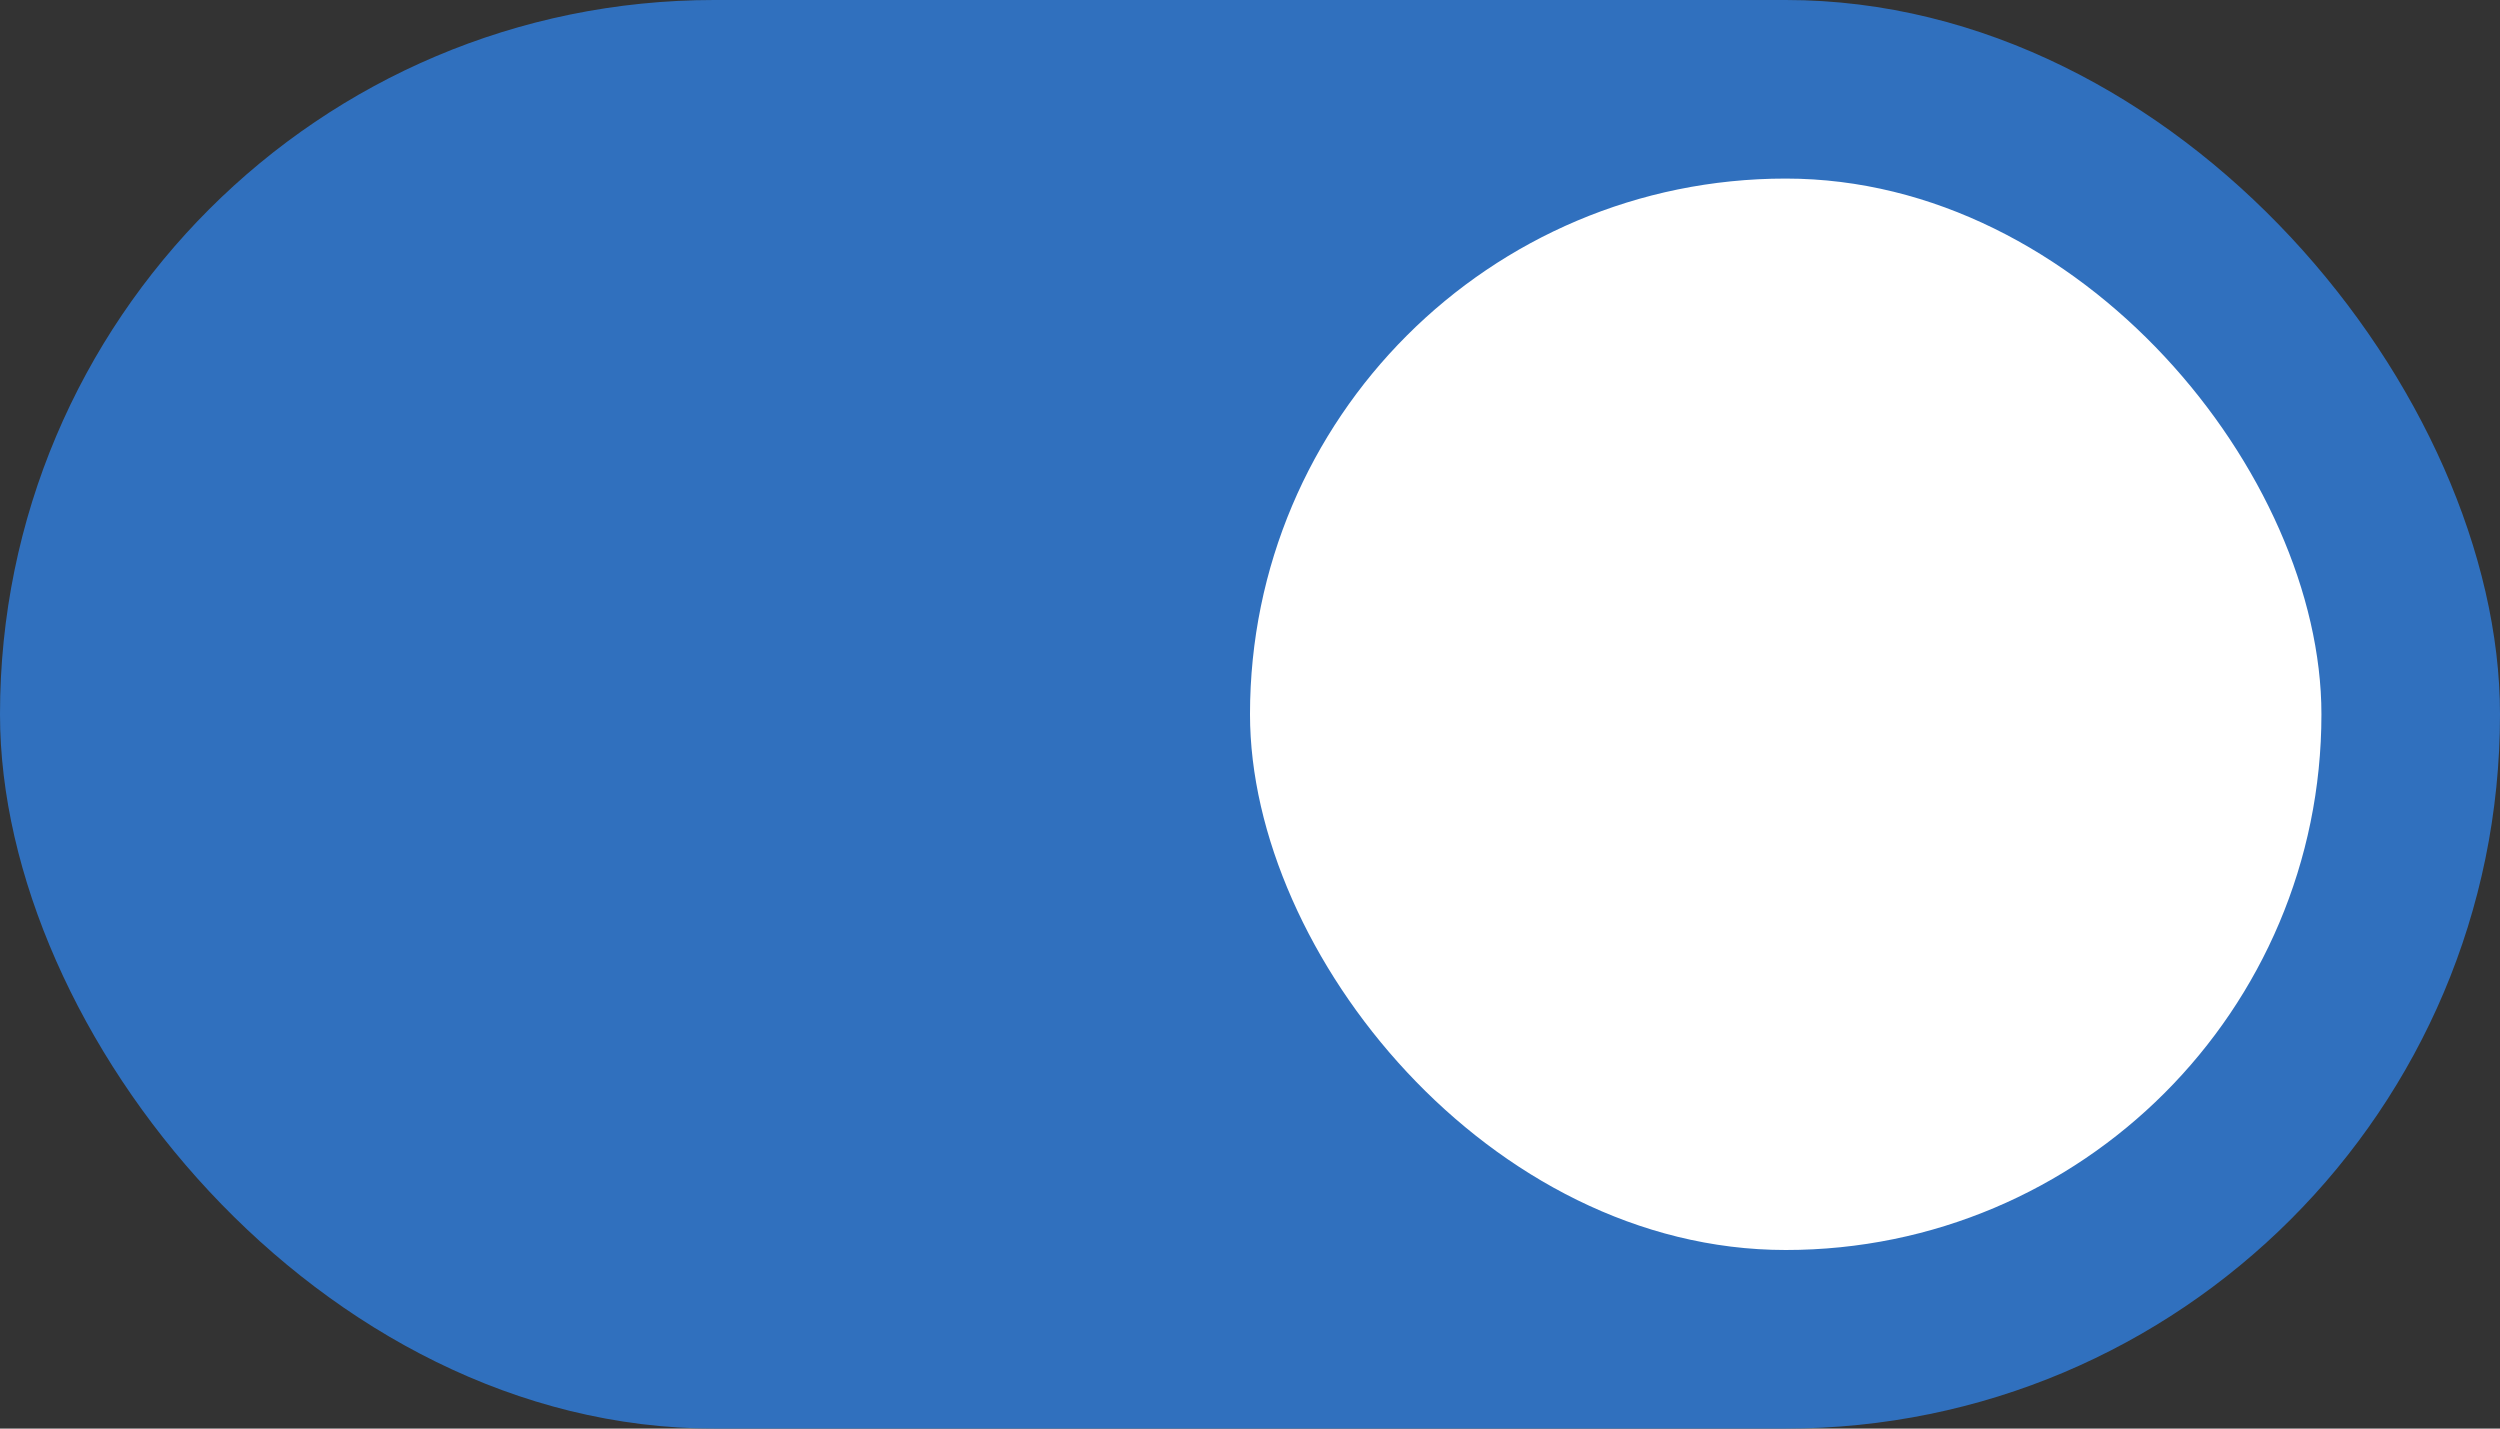
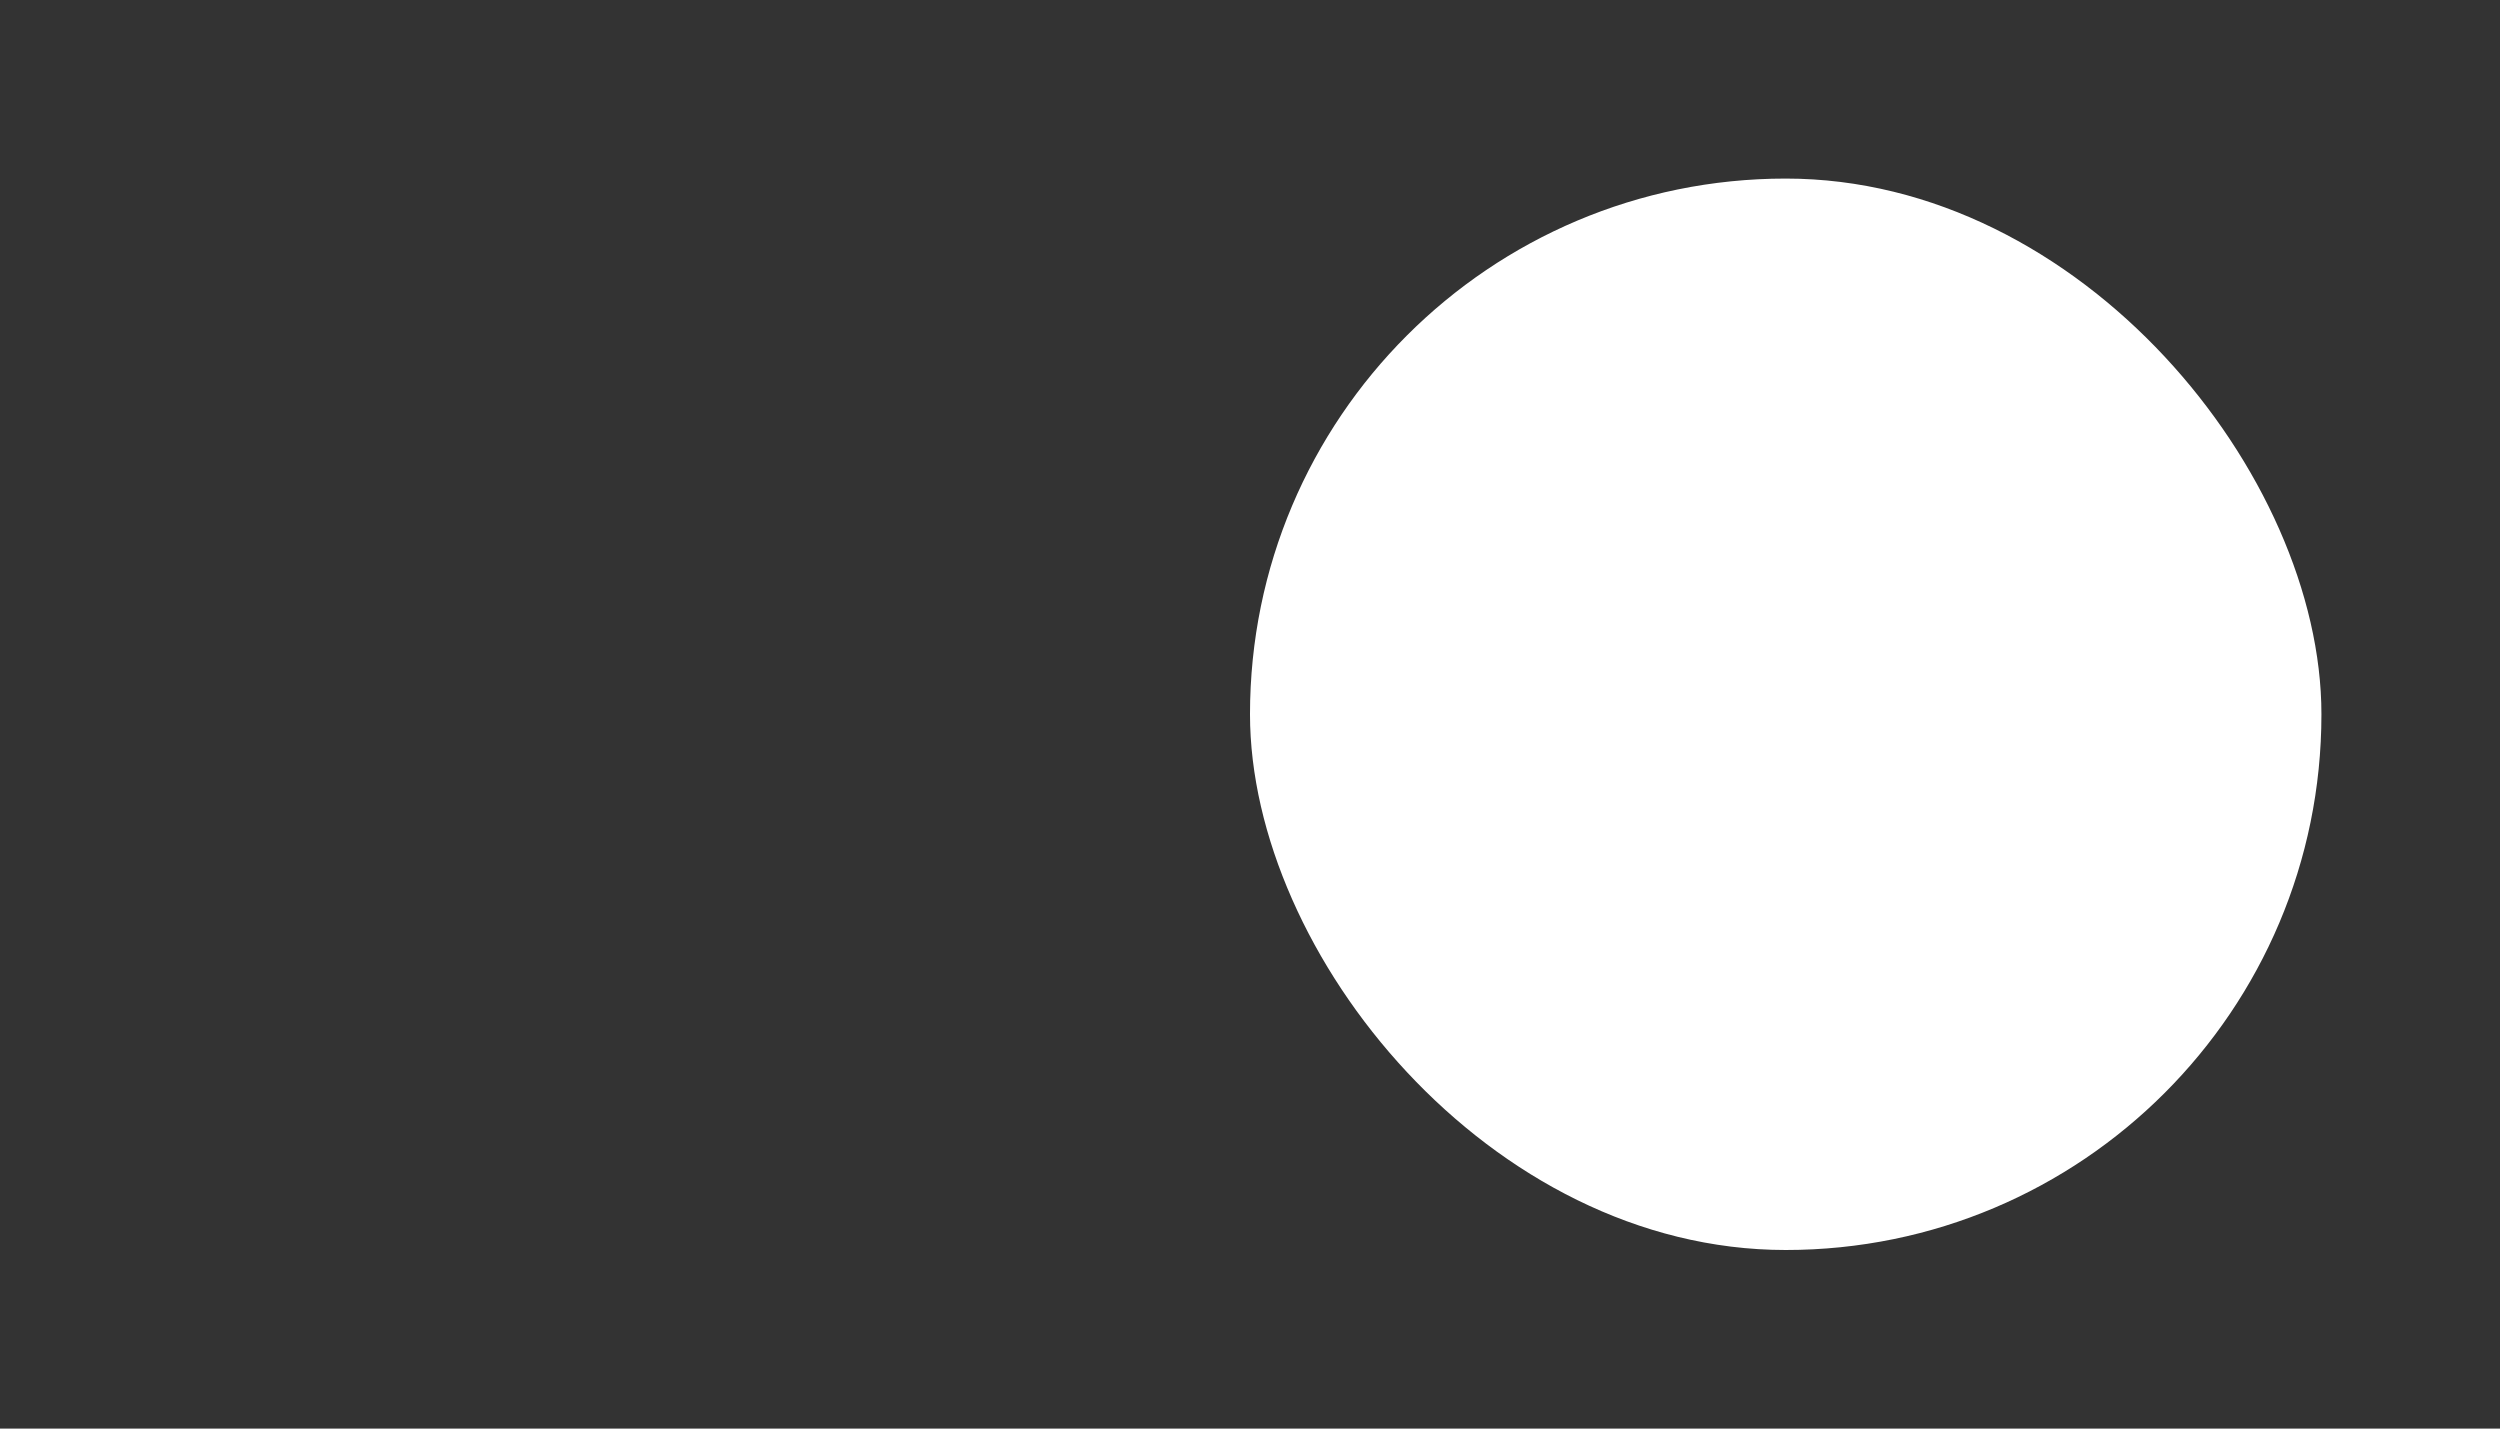
<svg xmlns="http://www.w3.org/2000/svg" width="14" height="8" viewBox="0 0 14 8" fill="none">
  <rect x="0" y="0" width="14" height="8" fill="#333333" stroke="none" />
-   <rect width="14" height="8" rx="4" fill="#3070BE" />
  <rect x="7" y="1" width="6" height="6" rx="3" fill="white" />
</svg>